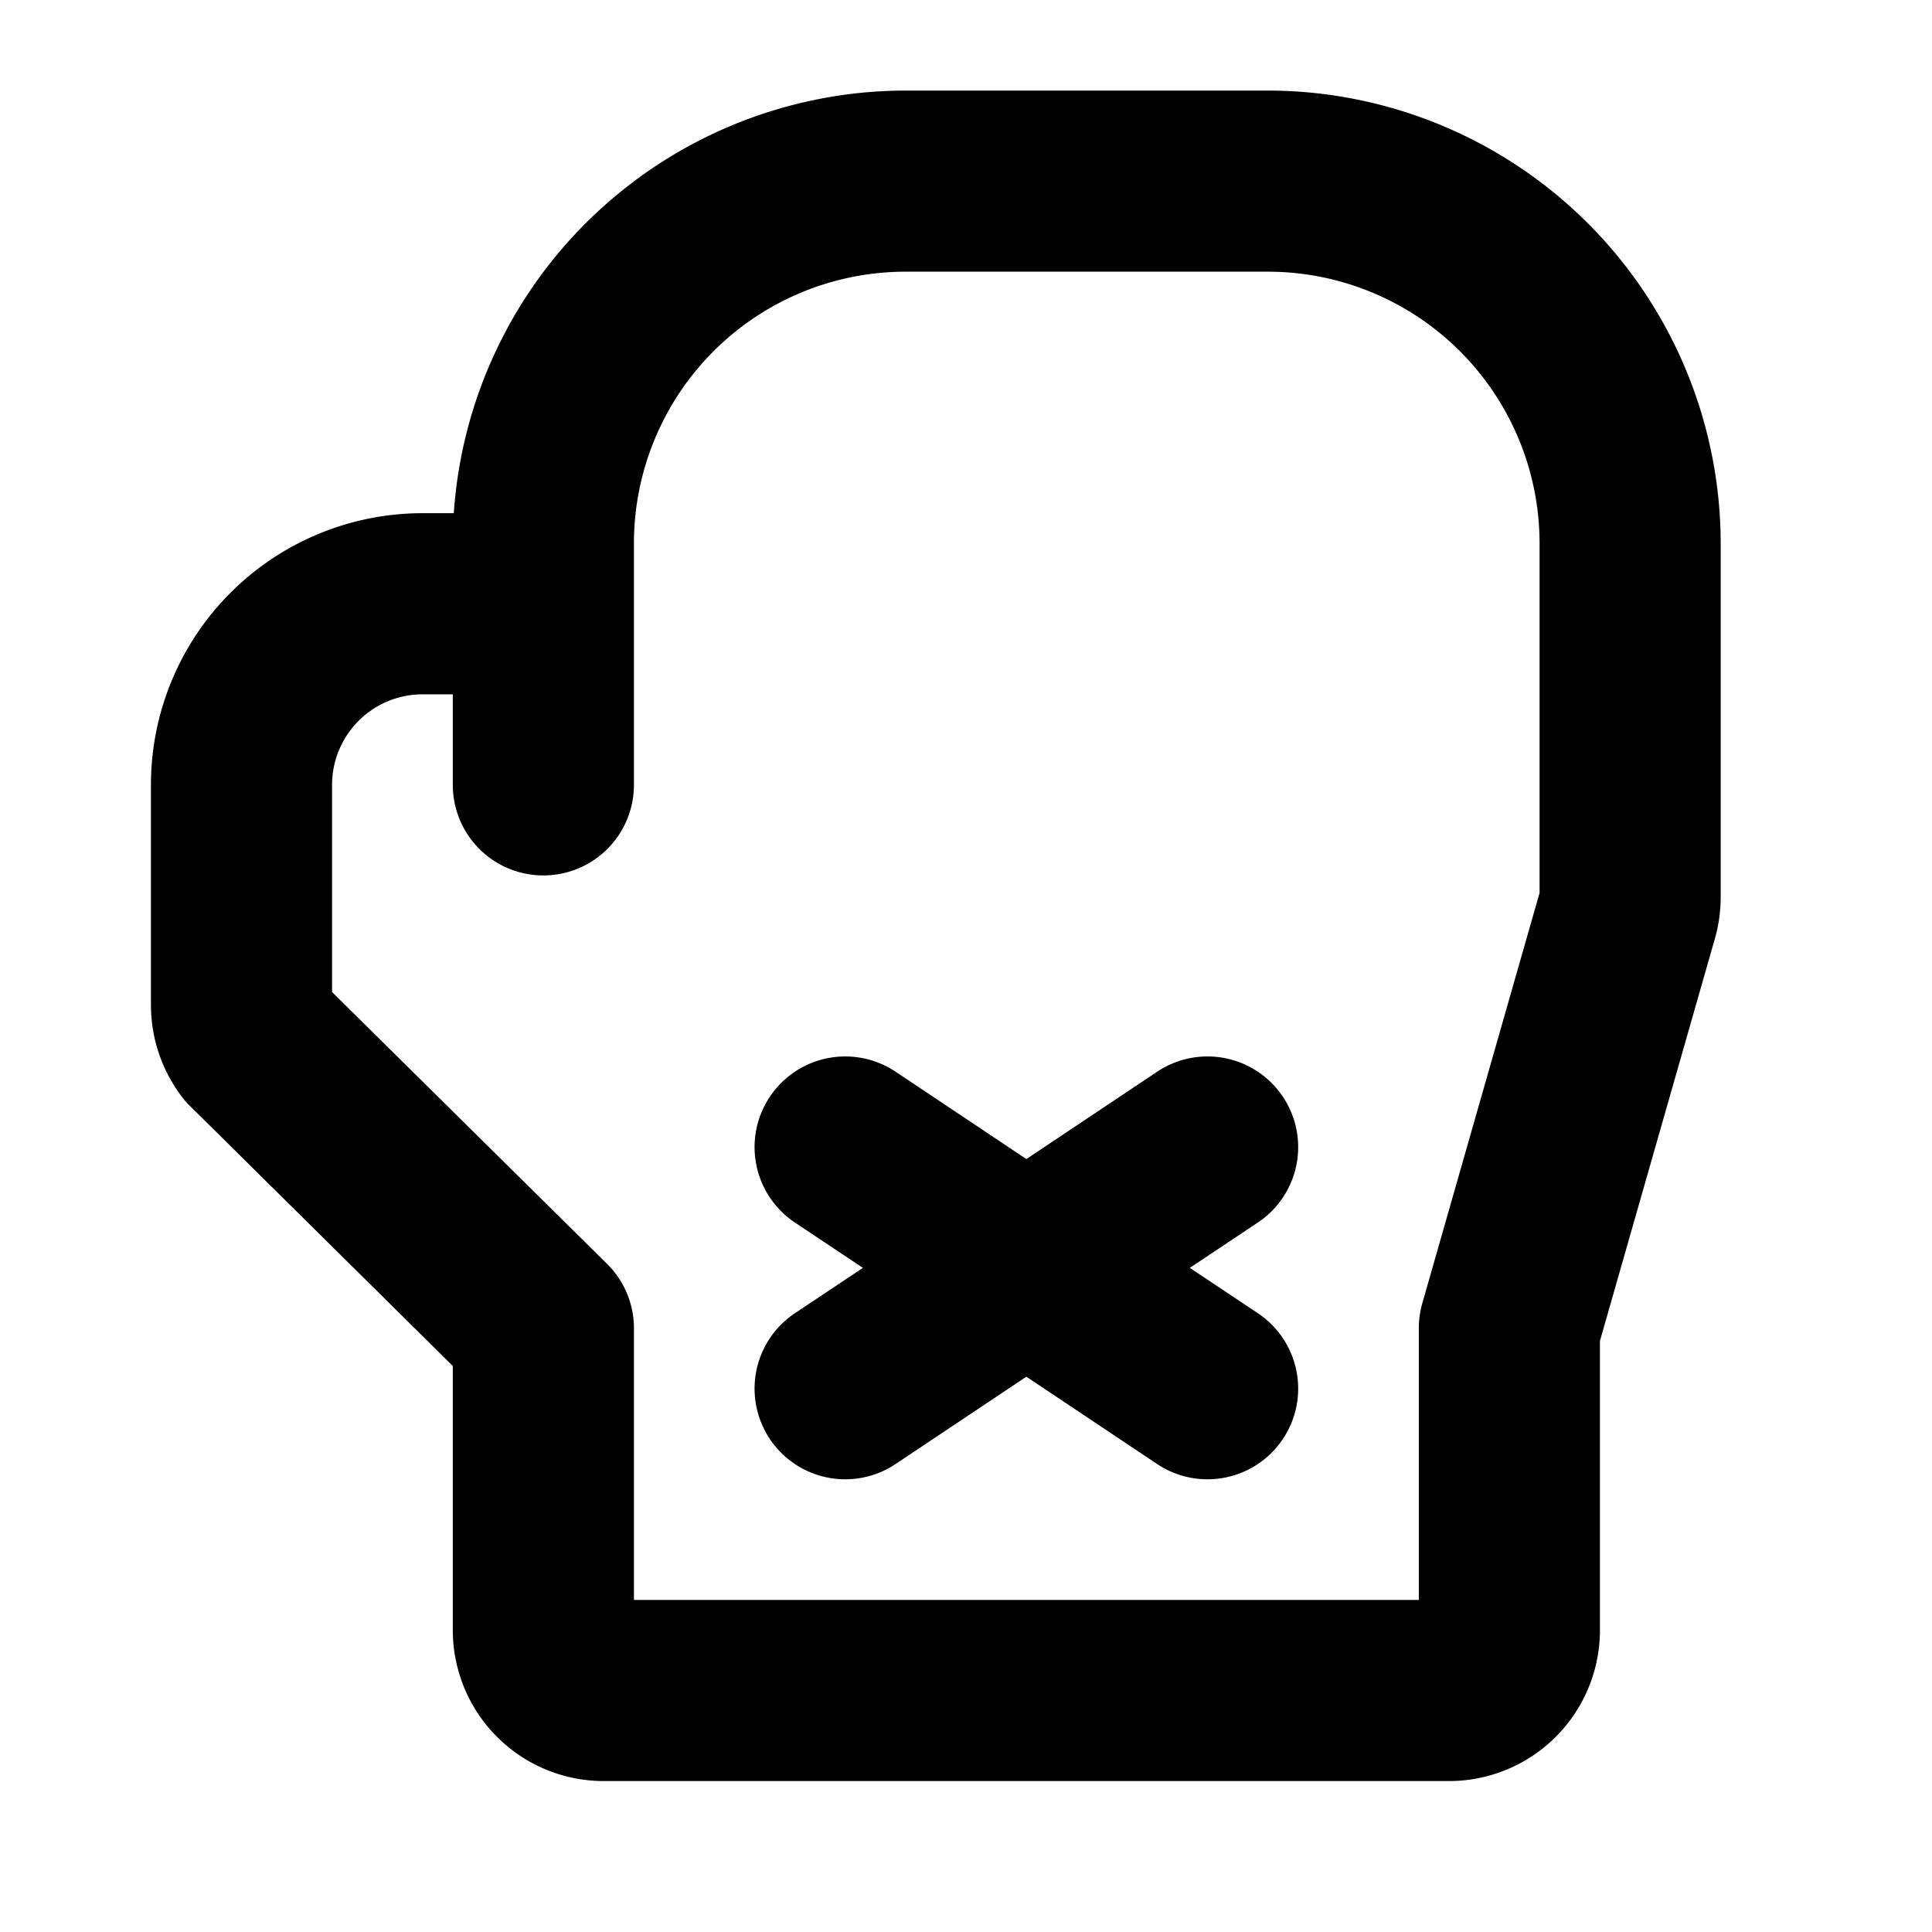
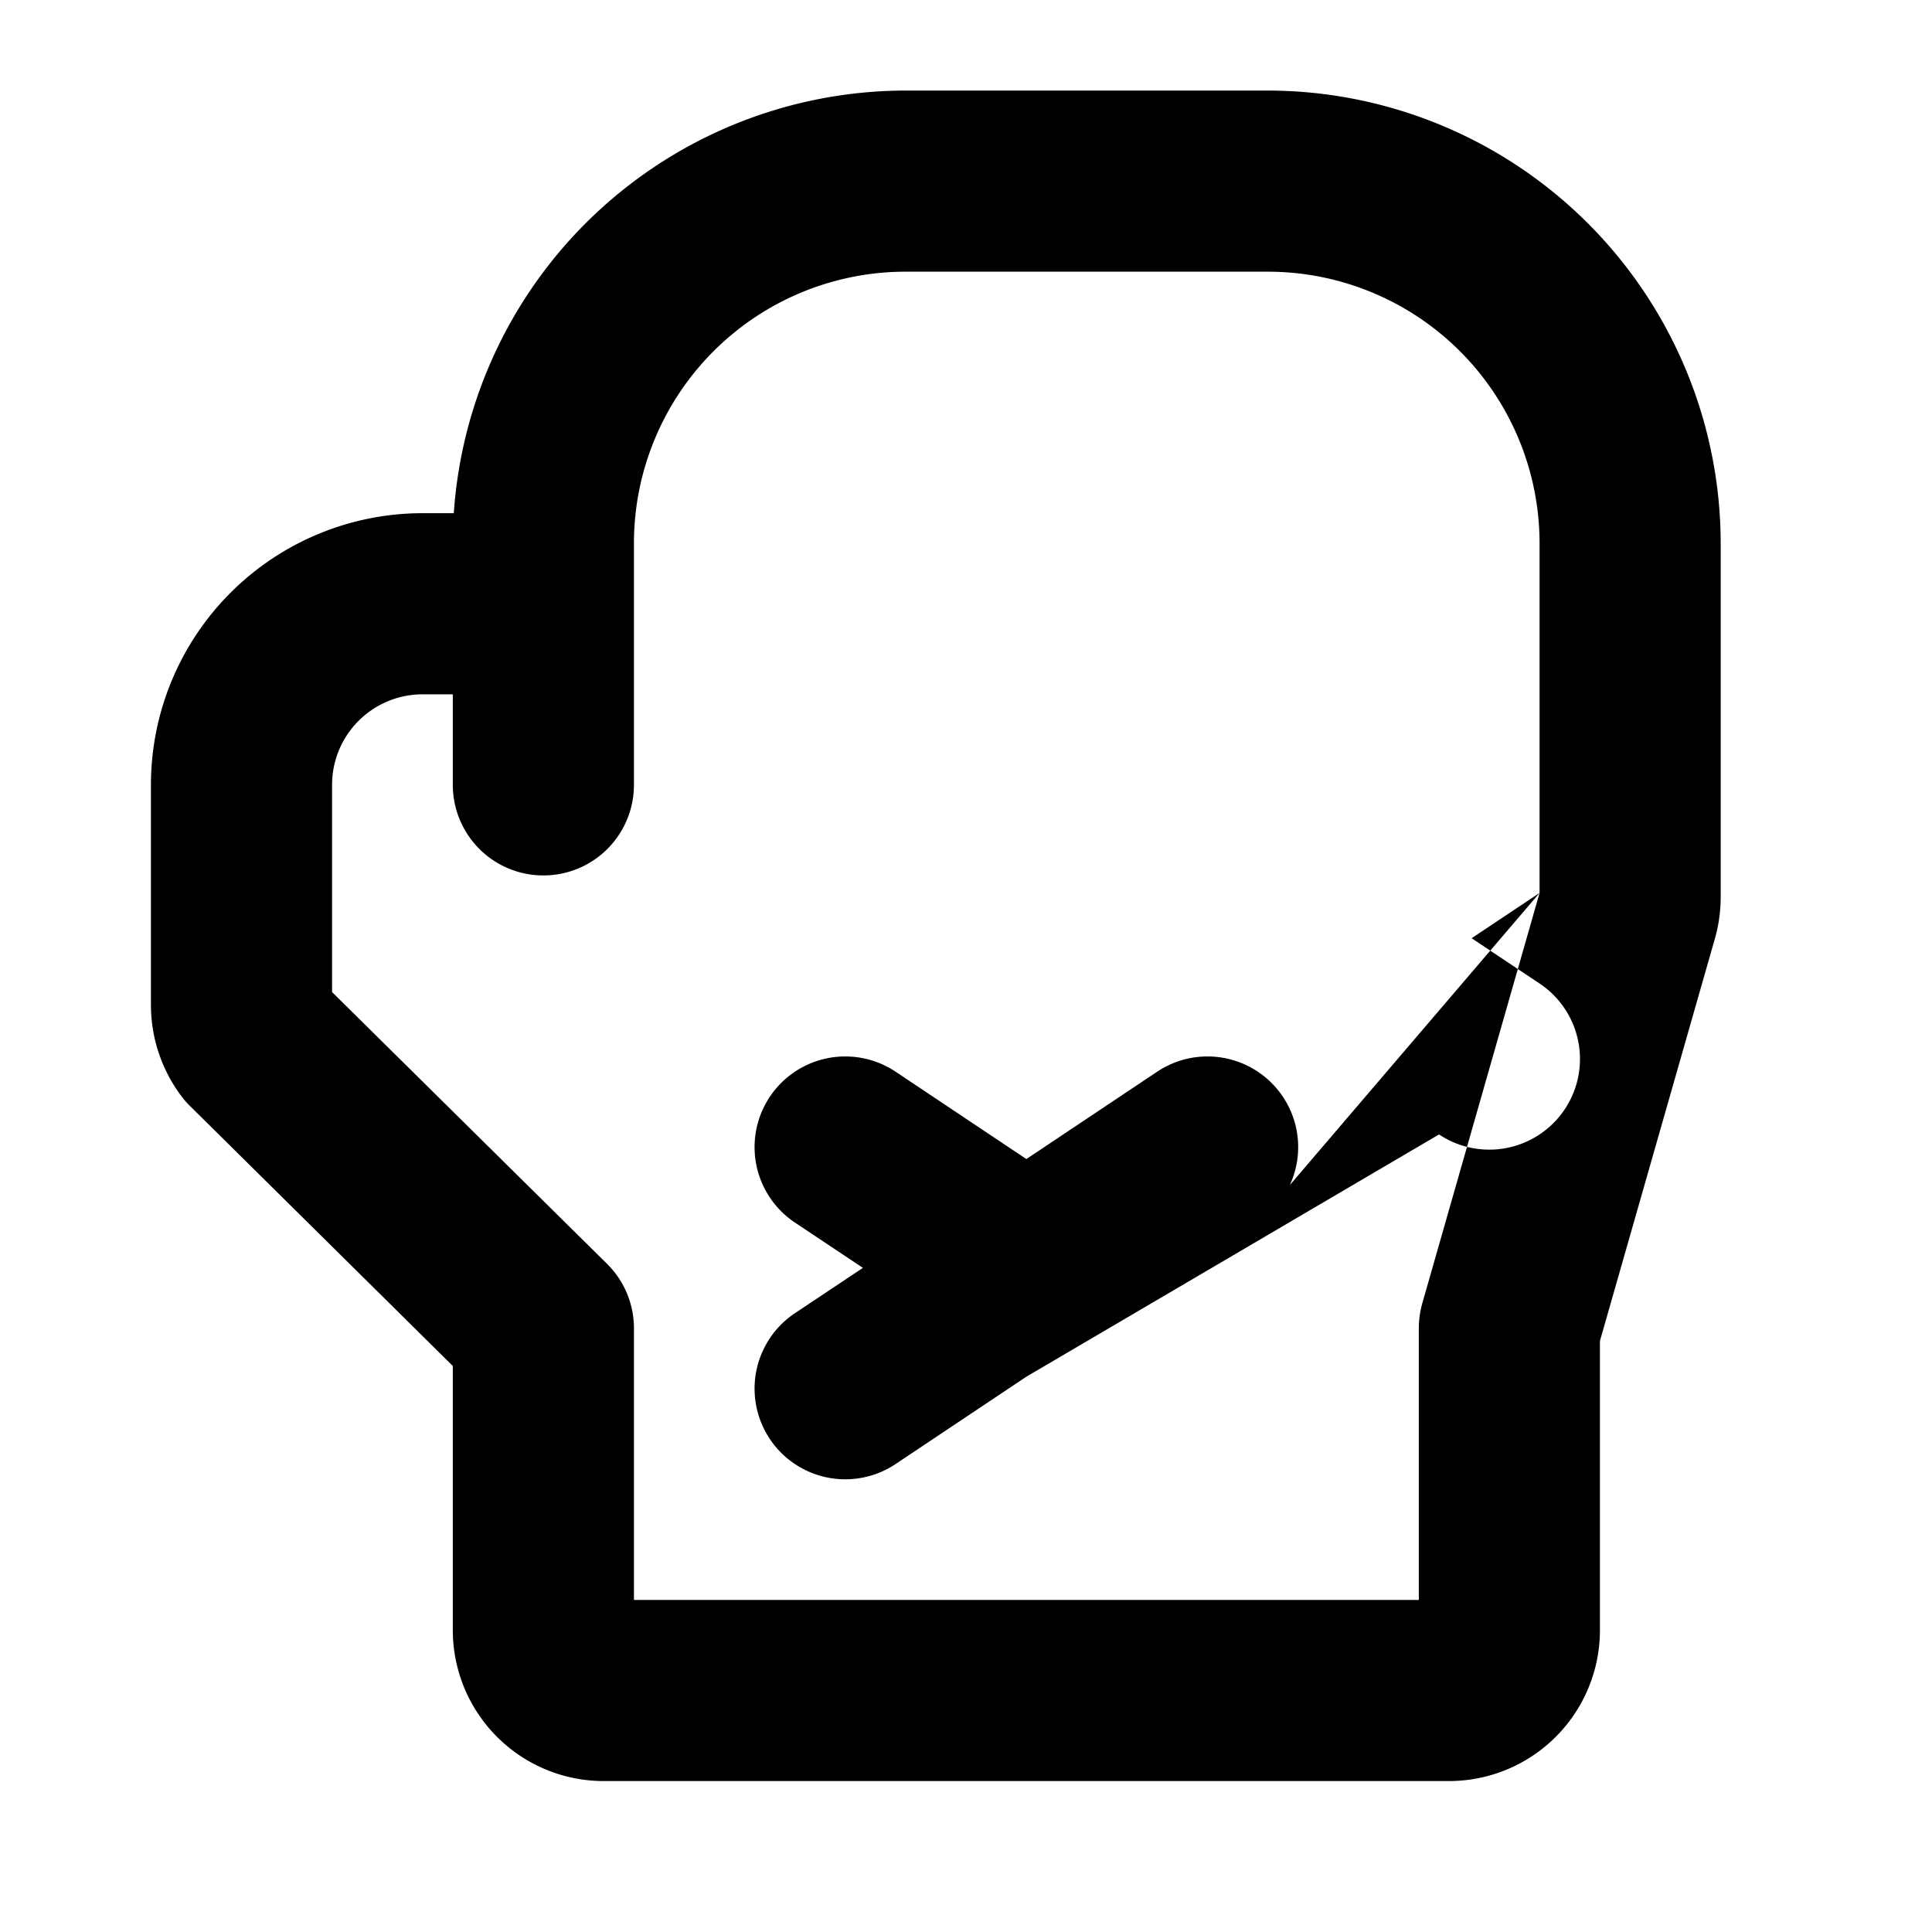
<svg xmlns="http://www.w3.org/2000/svg" viewBox="0 0 256 256" fill="#000000" height="32" width="32">
-   <path d="M168,12H120A60.08,60.08,0,0,0,60.13,68H56a36,36,0,0,0-36,36v29.19a20.13,20.13,0,0,0,4.38,12.5,11.46,11.46,0,0,0,.94,1L60,181v35a20,20,0,0,0,20,20H192a20,20,0,0,0,20-20V177.68l15.23-53.3a20.07,20.07,0,0,0,.77-5.5V72A60.07,60.07,0,0,0,168,12Zm36,106.32L188.46,172.7A12.28,12.28,0,0,0,188,176v36H84V176a12,12,0,0,0-3.56-8.53L44,131.45V104A12,12,0,0,1,56,92h4v12a12,12,0,0,0,24,0V72a36,36,0,0,1,36-36h48a36,36,0,0,1,36,36ZM166.66,162l-9,6,9,6a12,12,0,1,1-13.32,20L136,182.42,118.66,194a12,12,0,0,1-13.32-20l9-6-9-6a12,12,0,0,1,13.32-20L136,153.58,153.34,142a12,12,0,1,1,13.32,20Z" />
+   <path d="M168,12H120A60.08,60.08,0,0,0,60.13,68H56a36,36,0,0,0-36,36v29.19a20.13,20.13,0,0,0,4.38,12.5,11.46,11.46,0,0,0,.94,1L60,181v35a20,20,0,0,0,20,20H192a20,20,0,0,0,20-20V177.68l15.23-53.3a20.07,20.07,0,0,0,.77-5.5V72A60.07,60.07,0,0,0,168,12Zm36,106.32L188.46,172.7A12.28,12.28,0,0,0,188,176v36H84V176a12,12,0,0,0-3.56-8.53L44,131.45V104A12,12,0,0,1,56,92h4v12a12,12,0,0,0,24,0V72a36,36,0,0,1,36-36h48a36,36,0,0,1,36,36Zl-9,6,9,6a12,12,0,1,1-13.32,20L136,182.42,118.66,194a12,12,0,0,1-13.32-20l9-6-9-6a12,12,0,0,1,13.32-20L136,153.58,153.34,142a12,12,0,1,1,13.32,20Z" />
</svg>